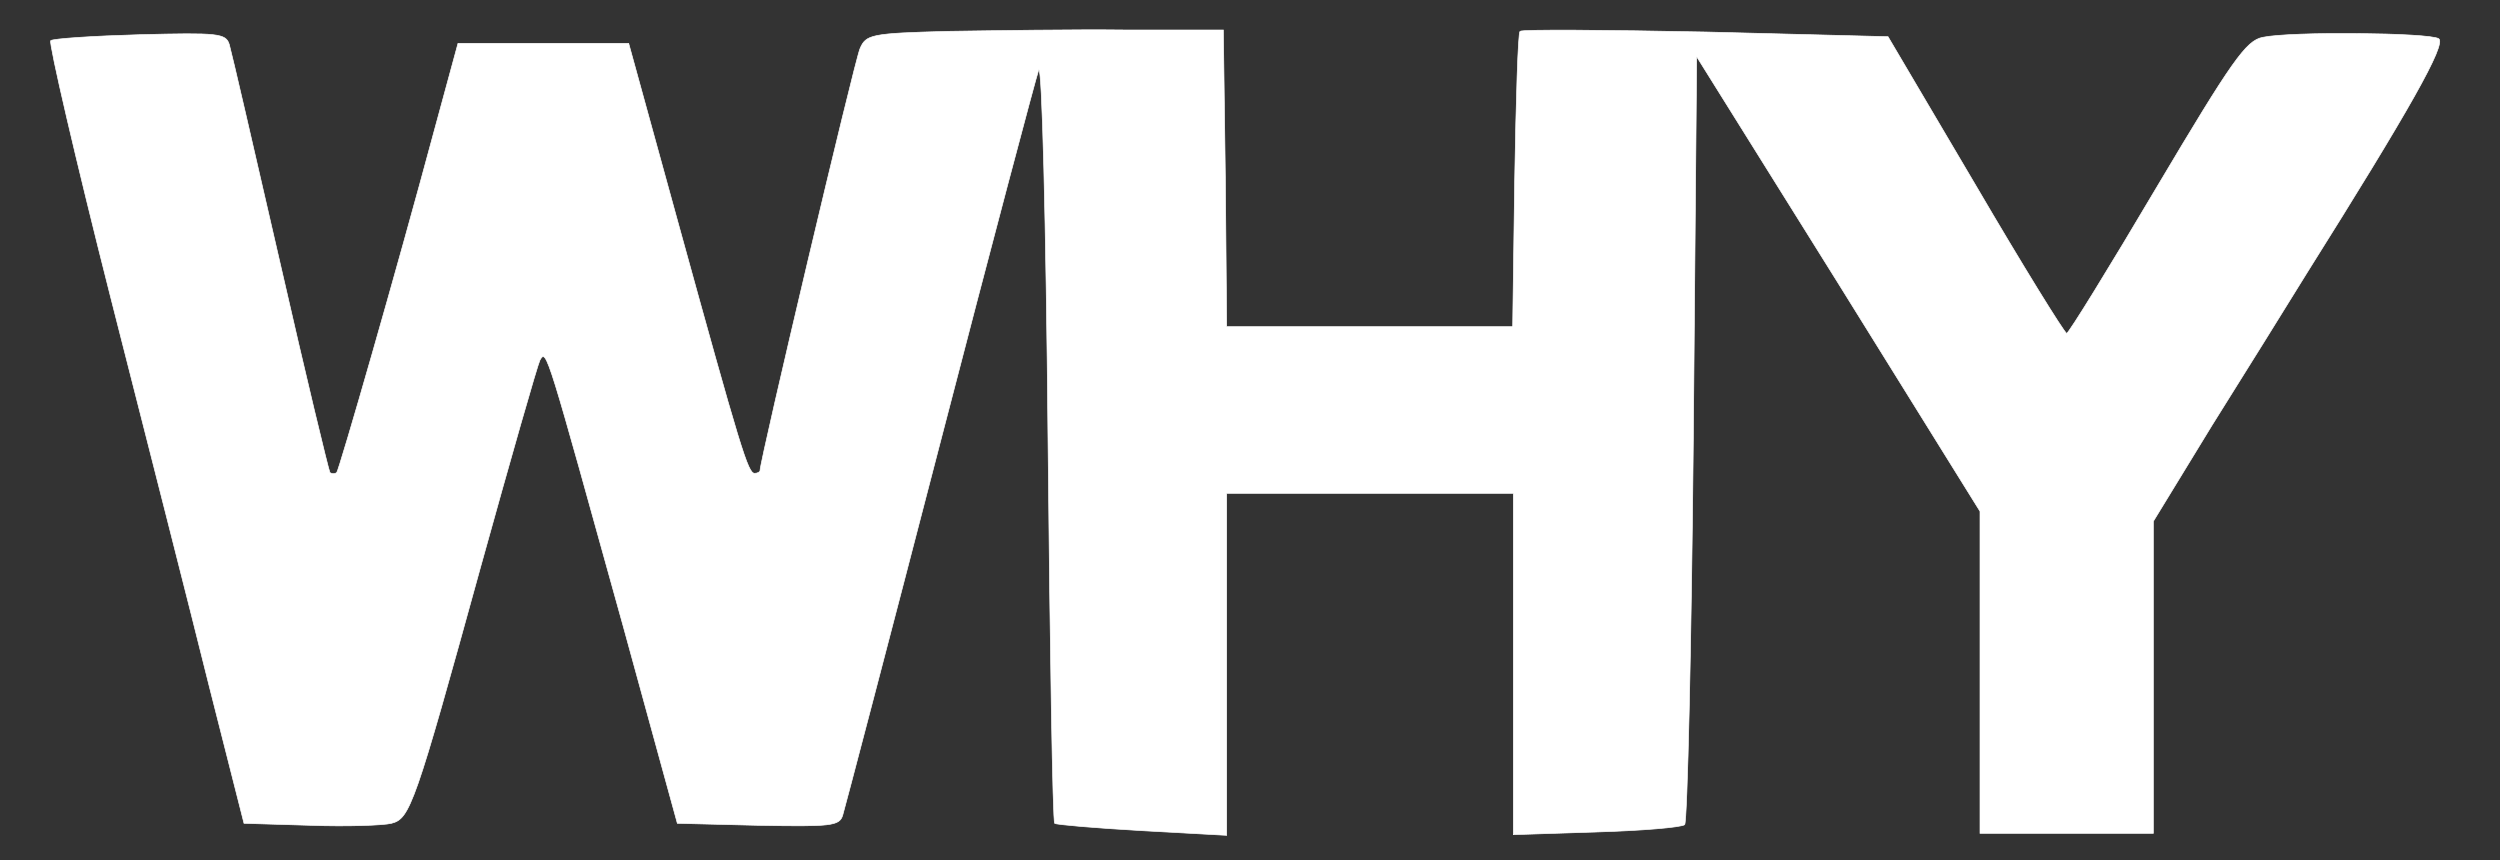
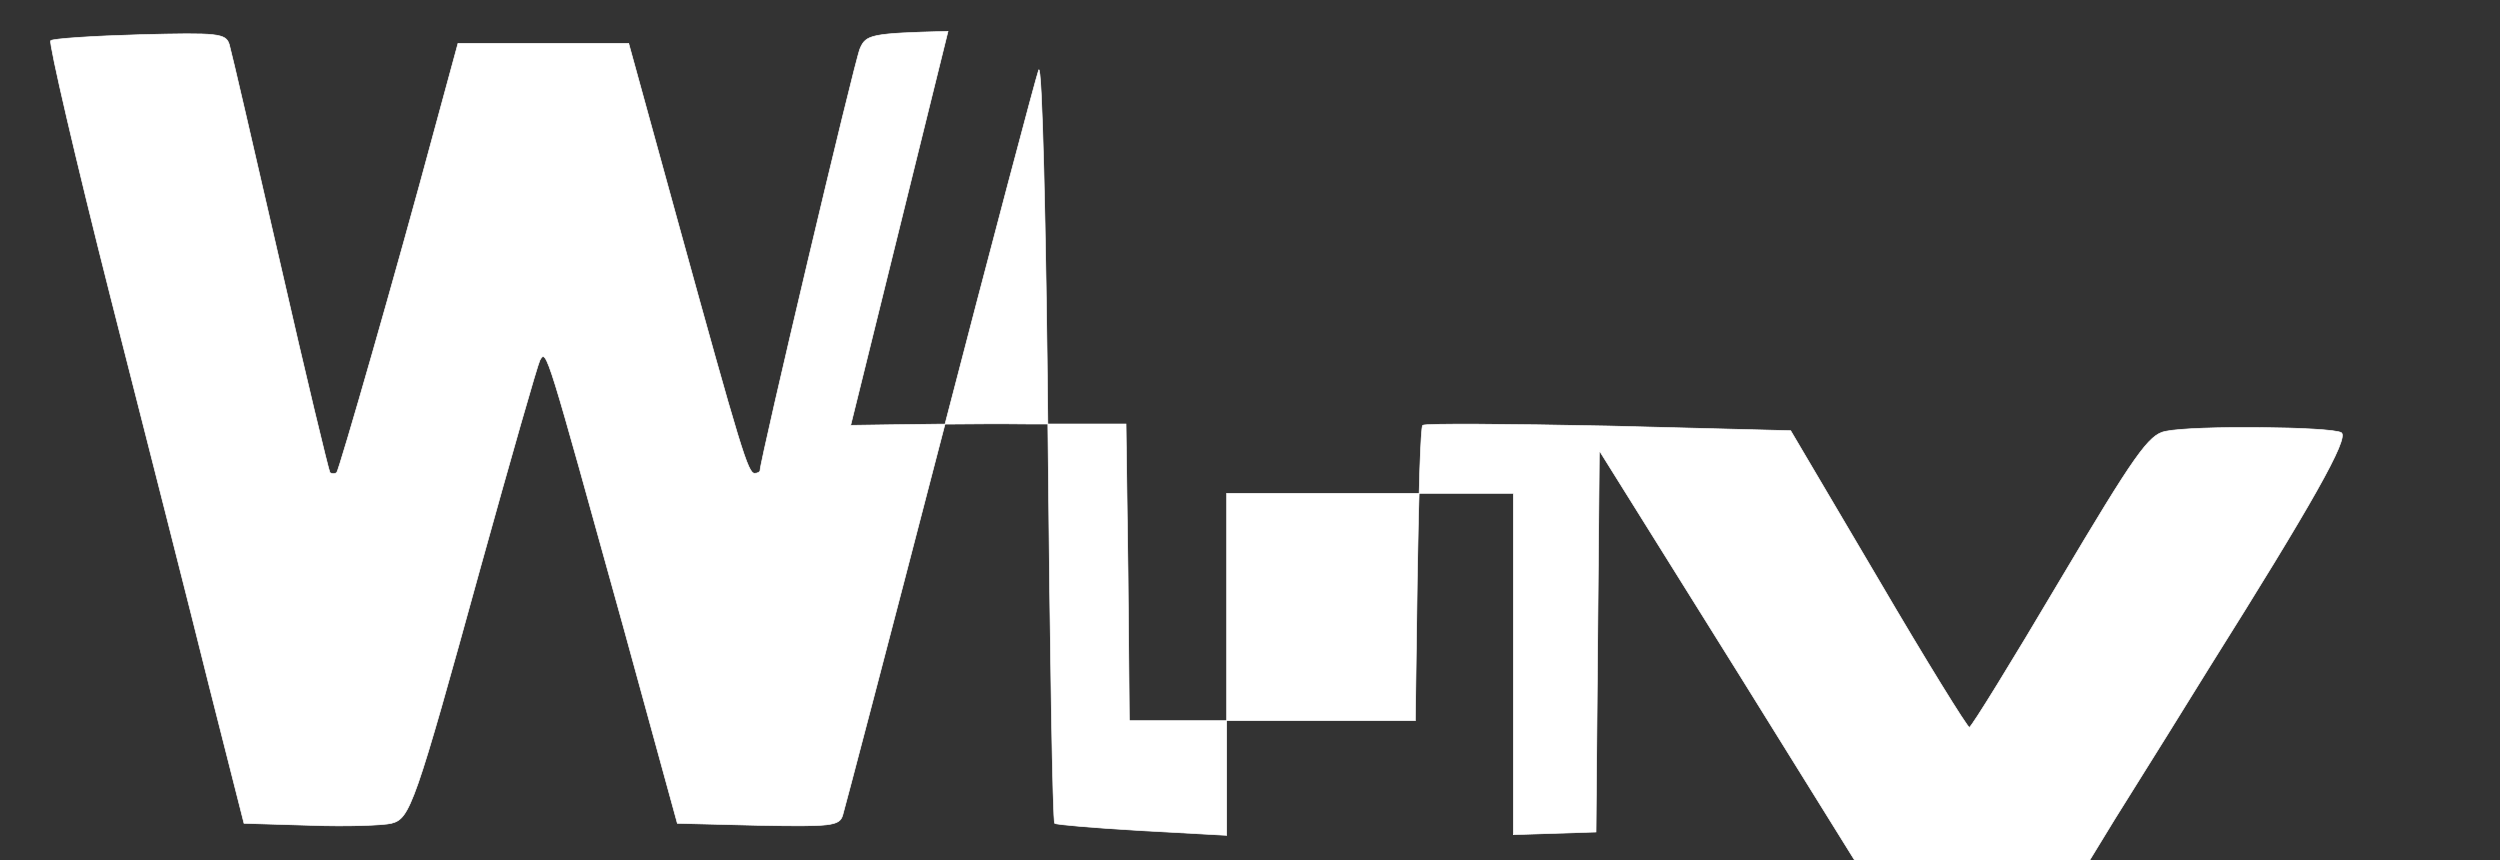
<svg xmlns="http://www.w3.org/2000/svg" version="1.0" width="375pt" height="129pt" viewBox="0 0 375 129" preserveAspectRatio="xMidYMid meet">
  <rect x="0" y="0" width="375" height="129" fill="#333333" stroke="none" />
  <g transform="translate(0,129) scale(0.1,-0.1)" fill="#ffffff" stroke="#ffffff">
-     <path d="M1422 1243 c-116 -3 -123 -5 -132 -26 -8 -18 -150 -618 -150 -633 0 -2 -4 -4 -8 -4 -10 0 -20 32 -116 380 l-73 265 -128 0 -128 0 -34 -125 c-60 -223 -144 -514 -148 -519 -3 -2 -7 -2 -10 0 -2 3 -36 144 -75 315 -39 170 -73 317 -76 327 -5 17 -17 18 -134 15 -71 -2 -131 -6 -134 -9 -3 -3 37 -176 90 -385 53 -208 120 -471 148 -584 l52 -205 100 -3 c54 -2 109 0 121 3 28 7 35 26 134 385 45 162 85 302 89 310 10 17 10 14 125 -400 l81 -295 121 -3 c109 -2 122 -1 127 15 3 10 69 261 146 558 77 297 144 549 148 560 5 11 11 -223 14 -553 3 -315 7 -575 10 -577 2 -2 61 -7 131 -11 l127 -7 0 257 0 256 215 0 215 0 0 -256 0 -256 124 4 c69 2 128 7 133 11 4 5 10 266 13 580 l5 572 213 -341 212 -341 0 -242 0 -241 130 0 130 0 0 234 0 234 88 144 c49 78 113 181 142 228 154 245 210 344 198 352 -15 9 -222 11 -264 2 -25 -5 -46 -35 -159 -225 -71 -120 -132 -219 -135 -219 -3 0 -65 100 -137 223 l-131 222 -273 7 c-151 3 -276 4 -279 1 -3 -2 -6 -103 -8 -224 l-3 -219 -214 0 -215 0 -2 223 -3 222 -145 0 c-80 1 -200 -1 -268 -2z" />
+     <path d="M1422 1243 c-116 -3 -123 -5 -132 -26 -8 -18 -150 -618 -150 -633 0 -2 -4 -4 -8 -4 -10 0 -20 32 -116 380 l-73 265 -128 0 -128 0 -34 -125 c-60 -223 -144 -514 -148 -519 -3 -2 -7 -2 -10 0 -2 3 -36 144 -75 315 -39 170 -73 317 -76 327 -5 17 -17 18 -134 15 -71 -2 -131 -6 -134 -9 -3 -3 37 -176 90 -385 53 -208 120 -471 148 -584 l52 -205 100 -3 c54 -2 109 0 121 3 28 7 35 26 134 385 45 162 85 302 89 310 10 17 10 14 125 -400 l81 -295 121 -3 c109 -2 122 -1 127 15 3 10 69 261 146 558 77 297 144 549 148 560 5 11 11 -223 14 -553 3 -315 7 -575 10 -577 2 -2 61 -7 131 -11 l127 -7 0 257 0 256 215 0 215 0 0 -256 0 -256 124 4 l5 572 213 -341 212 -341 0 -242 0 -241 130 0 130 0 0 234 0 234 88 144 c49 78 113 181 142 228 154 245 210 344 198 352 -15 9 -222 11 -264 2 -25 -5 -46 -35 -159 -225 -71 -120 -132 -219 -135 -219 -3 0 -65 100 -137 223 l-131 222 -273 7 c-151 3 -276 4 -279 1 -3 -2 -6 -103 -8 -224 l-3 -219 -214 0 -215 0 -2 223 -3 222 -145 0 c-80 1 -200 -1 -268 -2z" />
  </g>
</svg>